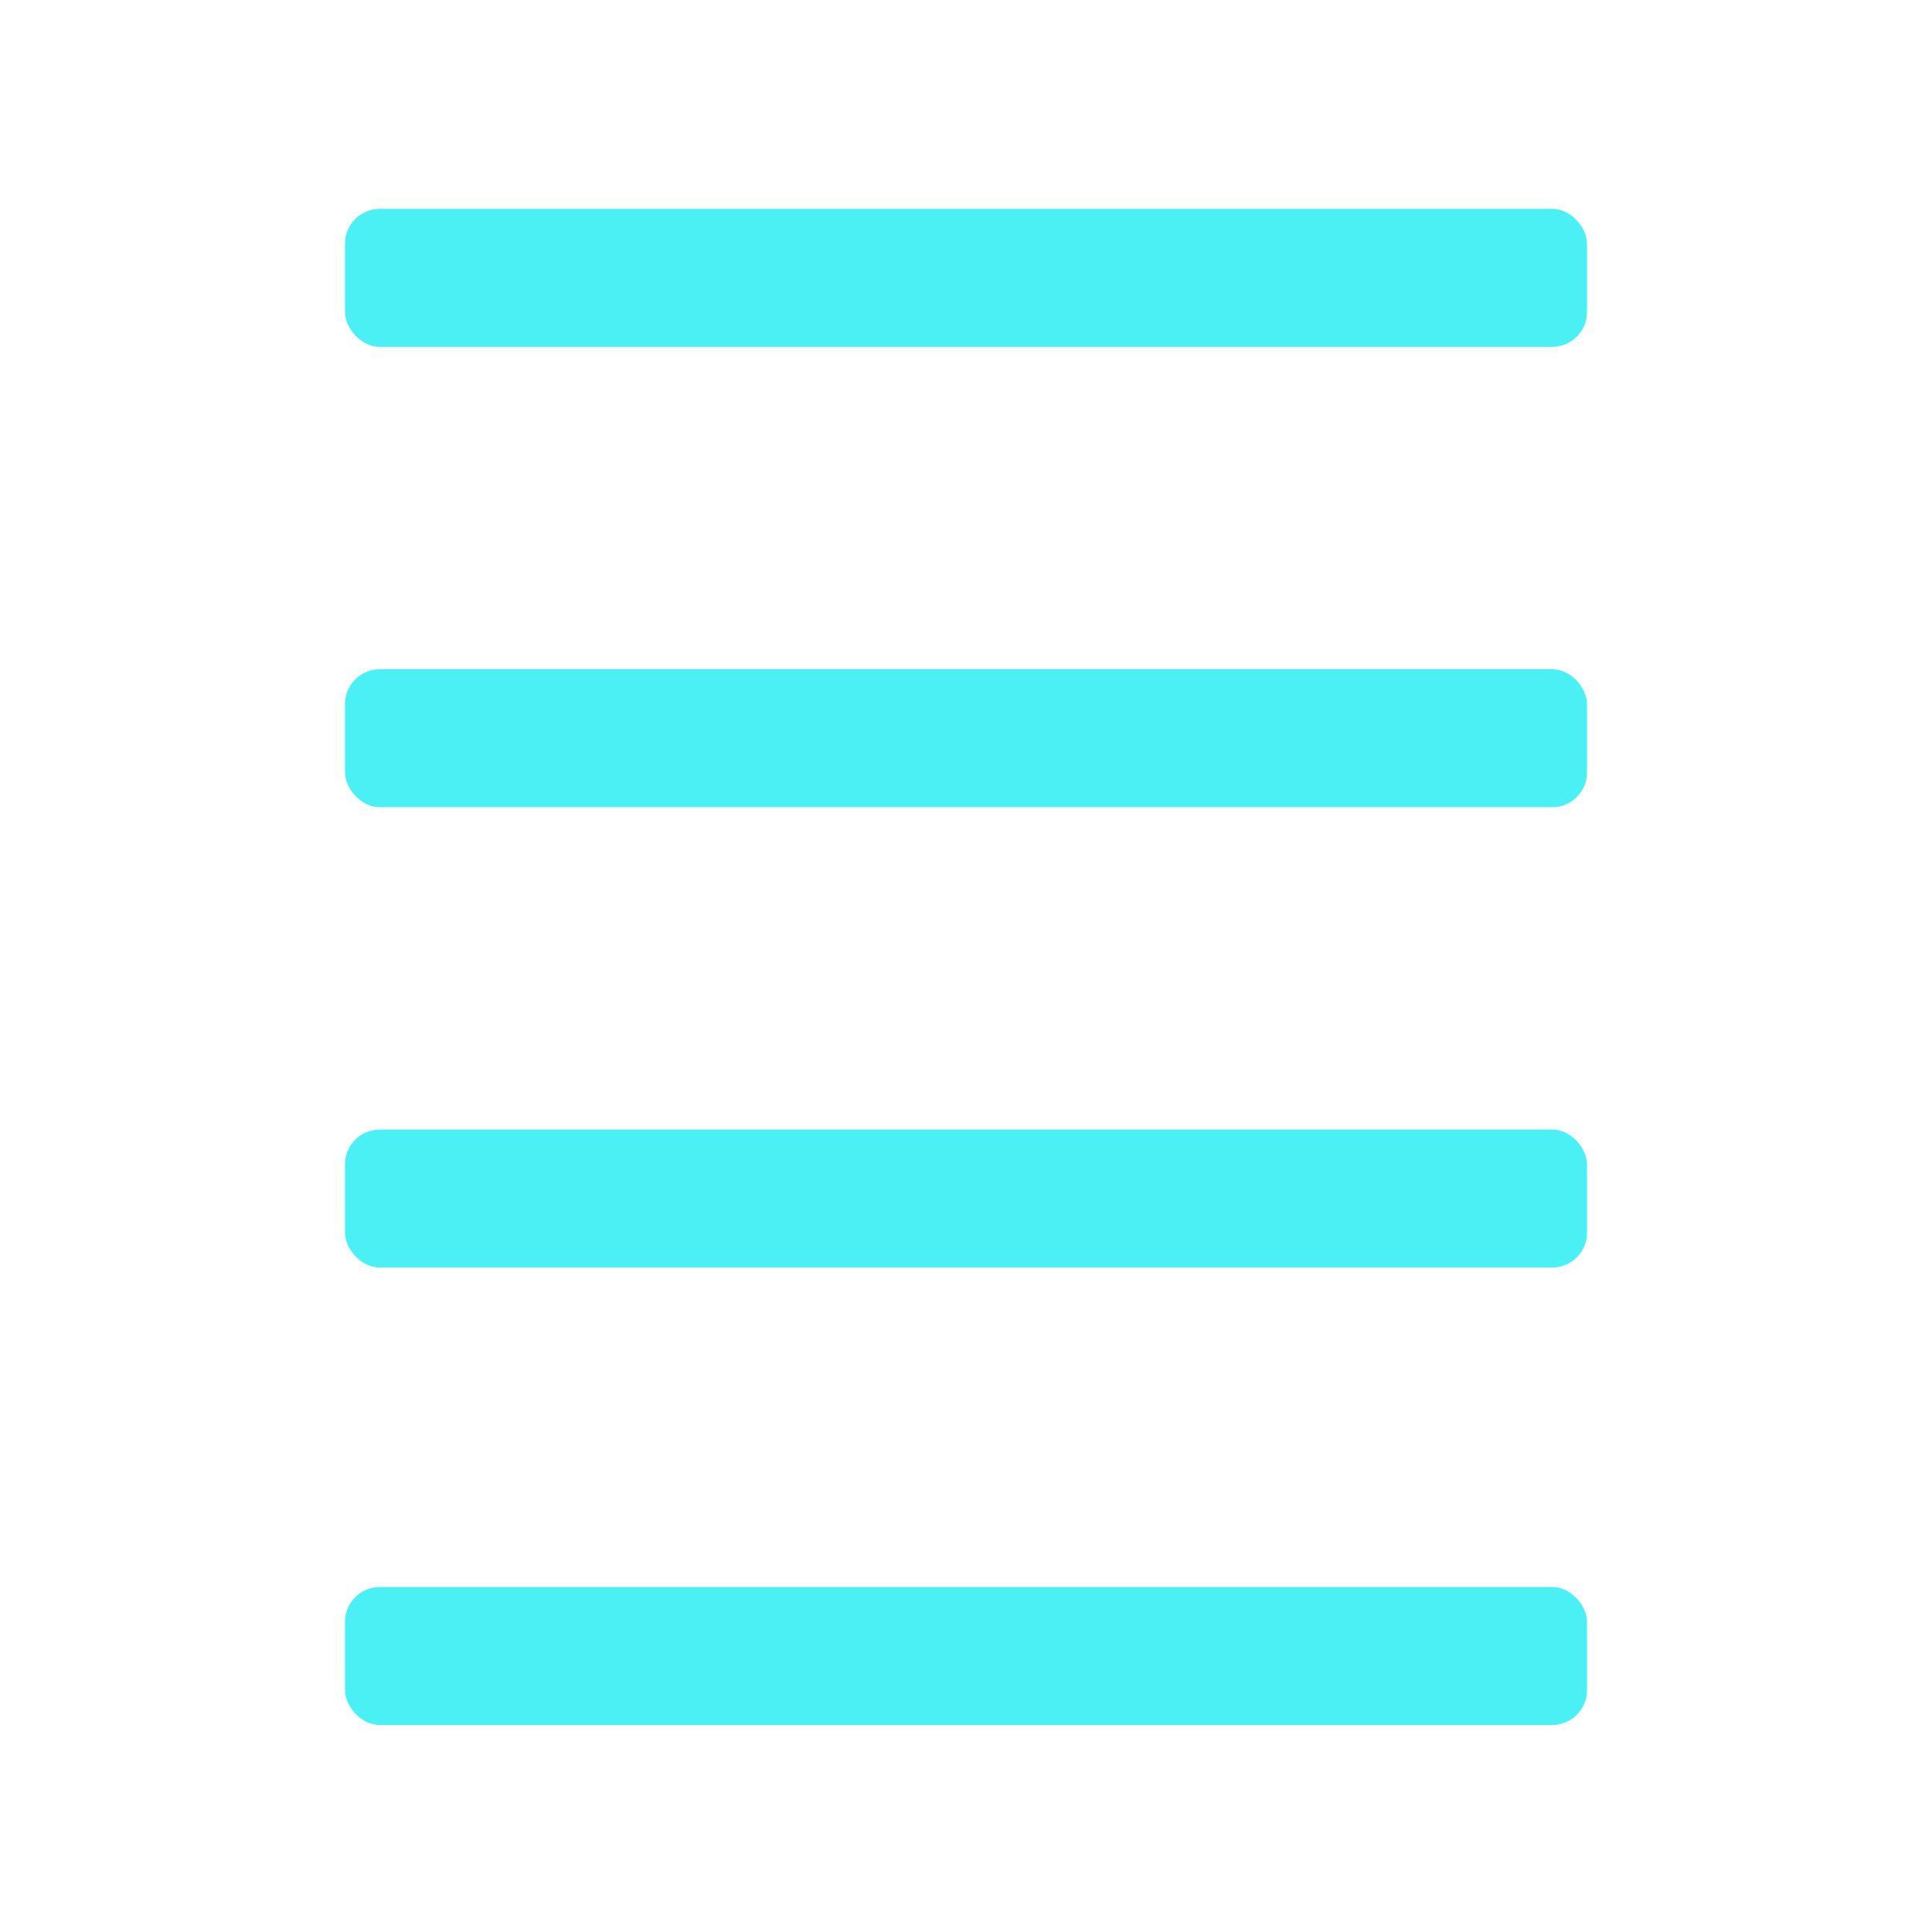
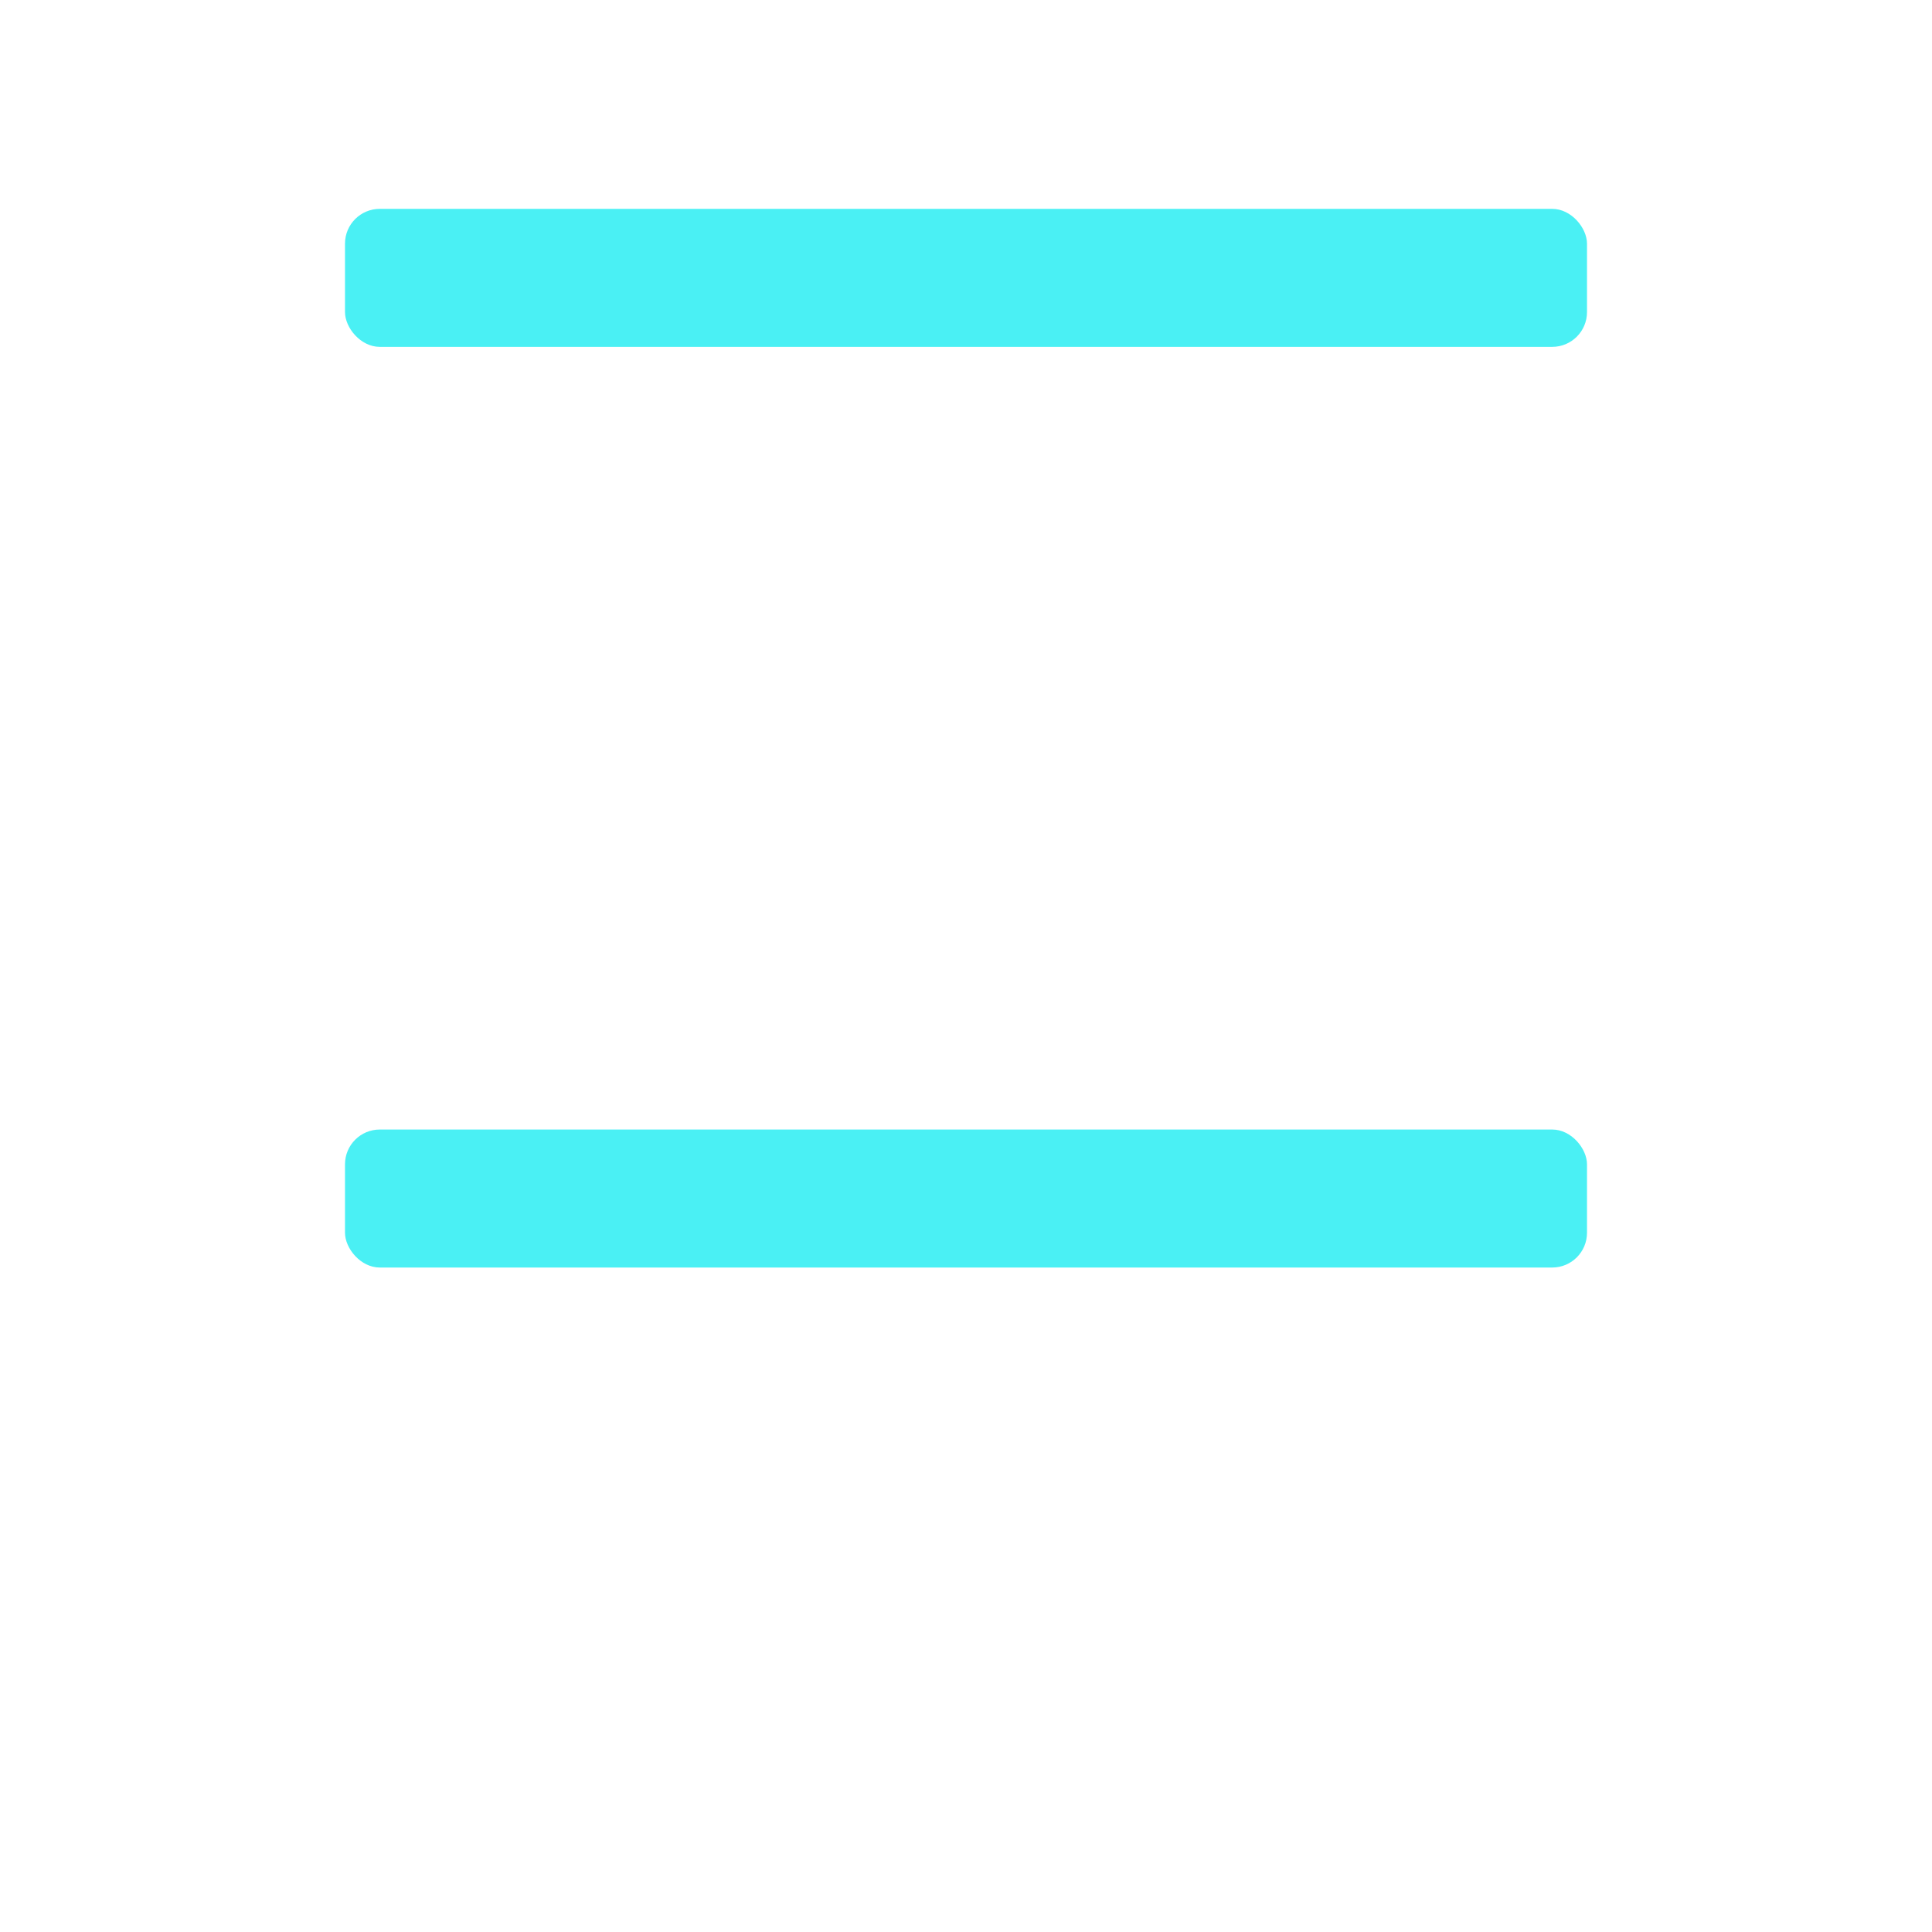
<svg xmlns="http://www.w3.org/2000/svg" id="Icons" viewBox="0 0 28 28">
  <defs>
    <style>.cls-1{fill:#4af0f4;stroke-width:0}</style>
  </defs>
  <rect class="cls-1" x="5" y="16.37" width="18" height="2" rx=".504" ry=".504" />
-   <rect class="cls-1" x="5" y="23" width="18" height="2" rx=".504" ry=".504" />
-   <rect class="cls-1" x="5" y="9.699" width="18" height="2" rx=".504" ry=".504" />
  <rect class="cls-1" x="5" y="3.027" width="18" height="2" rx=".504" ry=".504" />
</svg>